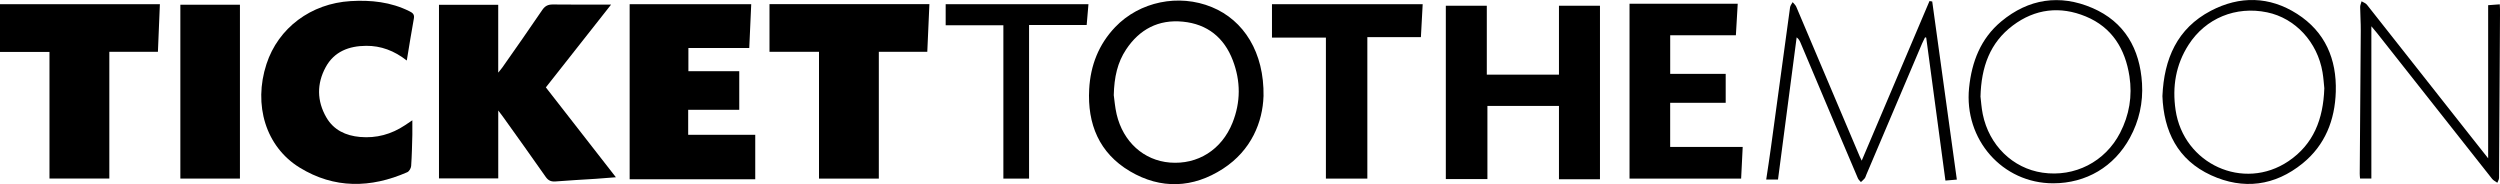
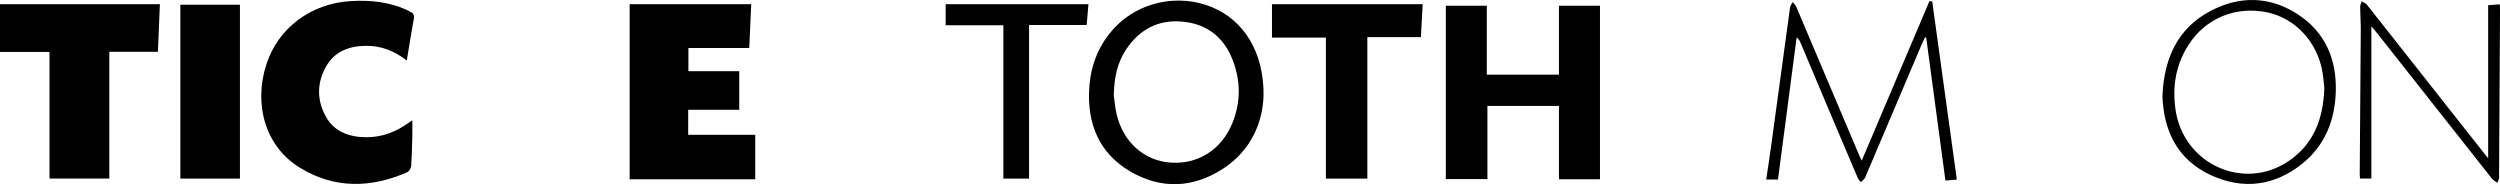
<svg xmlns="http://www.w3.org/2000/svg" id="Capa_2" viewBox="0 0 814.5 60">
  <defs>
    <style>.cls-1{stroke-width:0px;}</style>
  </defs>
  <g id="Capa_2-2">
-     <path class="cls-1" d="M162.33,35.97v22.15h-19.31V1.57h19.3v22.09c.57-.71.98-1.16,1.34-1.67,4.35-6.22,8.74-12.42,12.99-18.71.94-1.39,1.95-1.85,3.57-1.82,6.13.08,12.26.03,18.88.03-7.23,9.18-14.19,18.01-21.26,26.98,7.57,9.71,15.09,19.36,22.82,29.28-2.41.19-4.53.37-6.64.51-4.32.29-8.65.49-12.96.85-1.48.12-2.41-.24-3.29-1.51-4.58-6.57-9.27-13.07-13.92-19.59-.4-.56-.82-1.1-1.53-2.03Z" />
    <path class="cls-1" d="M205.15,1.36h39.6c-.21,4.7-.42,9.39-.64,14.28h-19.83v7.56h16.57v12.57h-16.64v8.14h21.85v14.5h-40.92V1.36Z" />
    <path class="cls-1" d="M484.4,24.32h23.51V1.87h13.36v56.53h-13.36v-23.89h-23.31v23.83h-13.55V1.87h13.35v22.45Z" />
    <path class="cls-1" d="M132.52,19.71c-4.09-3.2-8.42-4.82-13.25-4.78-5.57.04-10.41,1.86-13.18,6.98-2.92,5.39-2.86,11,.23,16.34,2.38,4.12,6.33,5.96,10.95,6.37,5.34.48,10.24-.86,14.69-3.83.69-.46,1.38-.93,2.38-1.6,0,1.73.03,3.2,0,4.68-.09,3.41-.15,6.82-.39,10.22-.05.72-.65,1.75-1.27,2.02-11.92,5.22-23.79,5.42-35.06-1.51-11.03-6.78-15.16-20.41-10.8-33.74,3.84-11.76,14.49-19.73,27.4-20.5,6.64-.4,13.1.28,19.16,3.3,1.01.5,1.71.99,1.46,2.35-.81,4.43-1.51,8.88-2.31,13.7Z" />
    <path class="cls-1" d="M35.62,58.17h-19.5V16.91H0V1.36h52.09c-.21,5.14-.42,10.25-.64,15.51h-15.83v41.31Z" />
-     <path class="cls-1" d="M286.32,58.18h-19.49V16.88h-16.13V1.35h52.1c-.23,5.14-.46,10.25-.69,15.52h-15.79v41.31Z" />
-     <path class="cls-1" d="M530.9,58.19V1.21h35.25c-.2,3.41-.4,6.77-.6,10.28h-21.4v12.57h18.08v9.44h-18.09v14.38h23.63c-.18,3.6-.34,6.97-.51,10.31h-36.37Z" />
    <path class="cls-1" d="M411.65,31.38c-.27,8.26-3.88,17.55-13.19,23.59-9.77,6.34-20.25,6.78-30.32.83-10.02-5.93-13.91-15.39-13.28-26.78.42-7.69,3.08-14.54,8.46-20.18,7.97-8.34,20.71-10.95,31.5-6.52,10.42,4.28,17.09,14.77,16.84,29.06ZM362.88,31.11c.19,1.32.37,3.77.92,6.13,2.12,9,8.85,15.03,17.34,15.72,9.07.73,16.87-4.16,20.39-12.92,2.72-6.76,2.71-13.61.12-20.38-2.83-7.42-8.3-11.82-16.26-12.6-7.94-.78-14.14,2.47-18.52,9.08-2.77,4.19-3.87,8.89-4.01,14.97Z" />
    <path class="cls-1" d="M445.47,58.18h-13.49V12.24h-17.57V1.36h49.1c-.19,3.51-.38,7.02-.58,10.73h-17.45v46.09Z" />
    <path class="cls-1" d="M58.76,58.18V1.54h19.41v56.64h-19.41Z" />
    <path class="cls-1" d="M606.53,52.38c7.5-17.65,14.8-34.85,22.1-52.04.3.05.59.1.89.15,2.66,19.28,5.33,38.56,8.02,58.02-1.26.11-2.42.21-3.72.32-2.1-15.63-4.18-31.1-6.26-46.58l-.38-.08c-.32.66-.66,1.3-.95,1.97-6.07,14.28-12.14,28.56-18.2,42.83-.16.38-.26.82-.51,1.14-.35.45-.82.81-1.24,1.2-.33-.4-.78-.75-.97-1.21-2.52-5.88-5.02-11.78-7.51-17.67-3.74-8.84-7.47-17.69-11.2-26.53-.26-.6-.55-1.19-1.25-1.73-2.02,15.4-4.04,30.81-6.08,46.32h-3.84c.54-3.62,1.09-7.11,1.56-10.6,2.07-15.17,4.12-30.34,6.21-45.5.08-.59.55-1.13.84-1.69.4.49.93.93,1.17,1.48,6.91,16.26,13.8,32.54,20.69,48.81.13.31.29.61.65,1.37Z" />
    <path class="cls-1" d="M326.89,8.23h-18.79V1.36h46.52c-.19,2.22-.38,4.41-.58,6.79h-18.77v50.04h-8.37V8.23Z" />
-     <path class="cls-1" d="M668.95,59.72c-16.57.02-29.14-14.3-27.42-31.13.87-8.5,3.79-16.04,10.48-21.61,8.9-7.4,19.09-8.92,29.63-4.4,10.57,4.53,15.54,13.35,16.23,24.6.38,6.24-.94,12.19-3.95,17.71-5.14,9.43-14.23,14.81-24.97,14.83ZM645.26,31.6c.16,1.32.29,3.48.72,5.59,2.06,10.15,9.77,17.65,19.48,19.07,10.48,1.53,20.41-3.55,25.27-12.98,3-5.81,4.03-11.99,3.04-18.44-1.37-8.9-5.66-15.94-14.23-19.48-8.34-3.45-16.51-2.51-23.78,2.96-7.4,5.57-10.29,13.43-10.52,23.28Z" />
    <path class="cls-1" d="M704.52,31.25c.52-12.05,4.79-21.99,15.78-27.74,9.38-4.91,19.08-4.76,28.11,1.02,9.14,5.85,12.91,14.74,12.59,25.34-.28,9.24-3.47,17.4-10.79,23.35-9.05,7.36-19.32,8.7-29.85,3.87-10.89-5-15.43-14.34-15.85-25.84ZM757.27,28.82c-.15-1.42-.27-3.37-.59-5.28-1.66-9.84-8.87-17.61-18.04-19.52-10.19-2.12-20.03,1.89-25.61,10.58-4.17,6.5-5.34,13.63-4.23,21.22,2.59,17.64,22.17,26.58,36.82,16.67,8.12-5.5,11.29-13.64,11.64-23.67Z" />
    <path class="cls-1" d="M772.59,8.57v49.59h-3.68c-.04-.52-.12-1.05-.11-1.58.11-15.52.25-31.05.34-46.57.02-2.57-.18-5.15-.2-7.72,0-.62.3-1.24.46-1.87.59.37,1.35.6,1.75,1.12,11.33,14.32,22.63,28.66,33.93,43.01,1.75,2.22,3.51,4.44,5.56,7.03V1.69c1.13-.08,2.35-.17,3.79-.28.03.64.08,1.23.08,1.82-.09,18.24-.19,36.48-.32,54.72,0,.53-.36,1.06-.56,1.59-.57-.42-1.28-.73-1.7-1.27-12.54-15.85-25.05-31.72-37.57-47.59-.46-.58-.94-1.13-1.76-2.11Z" />
  </g>
</svg>